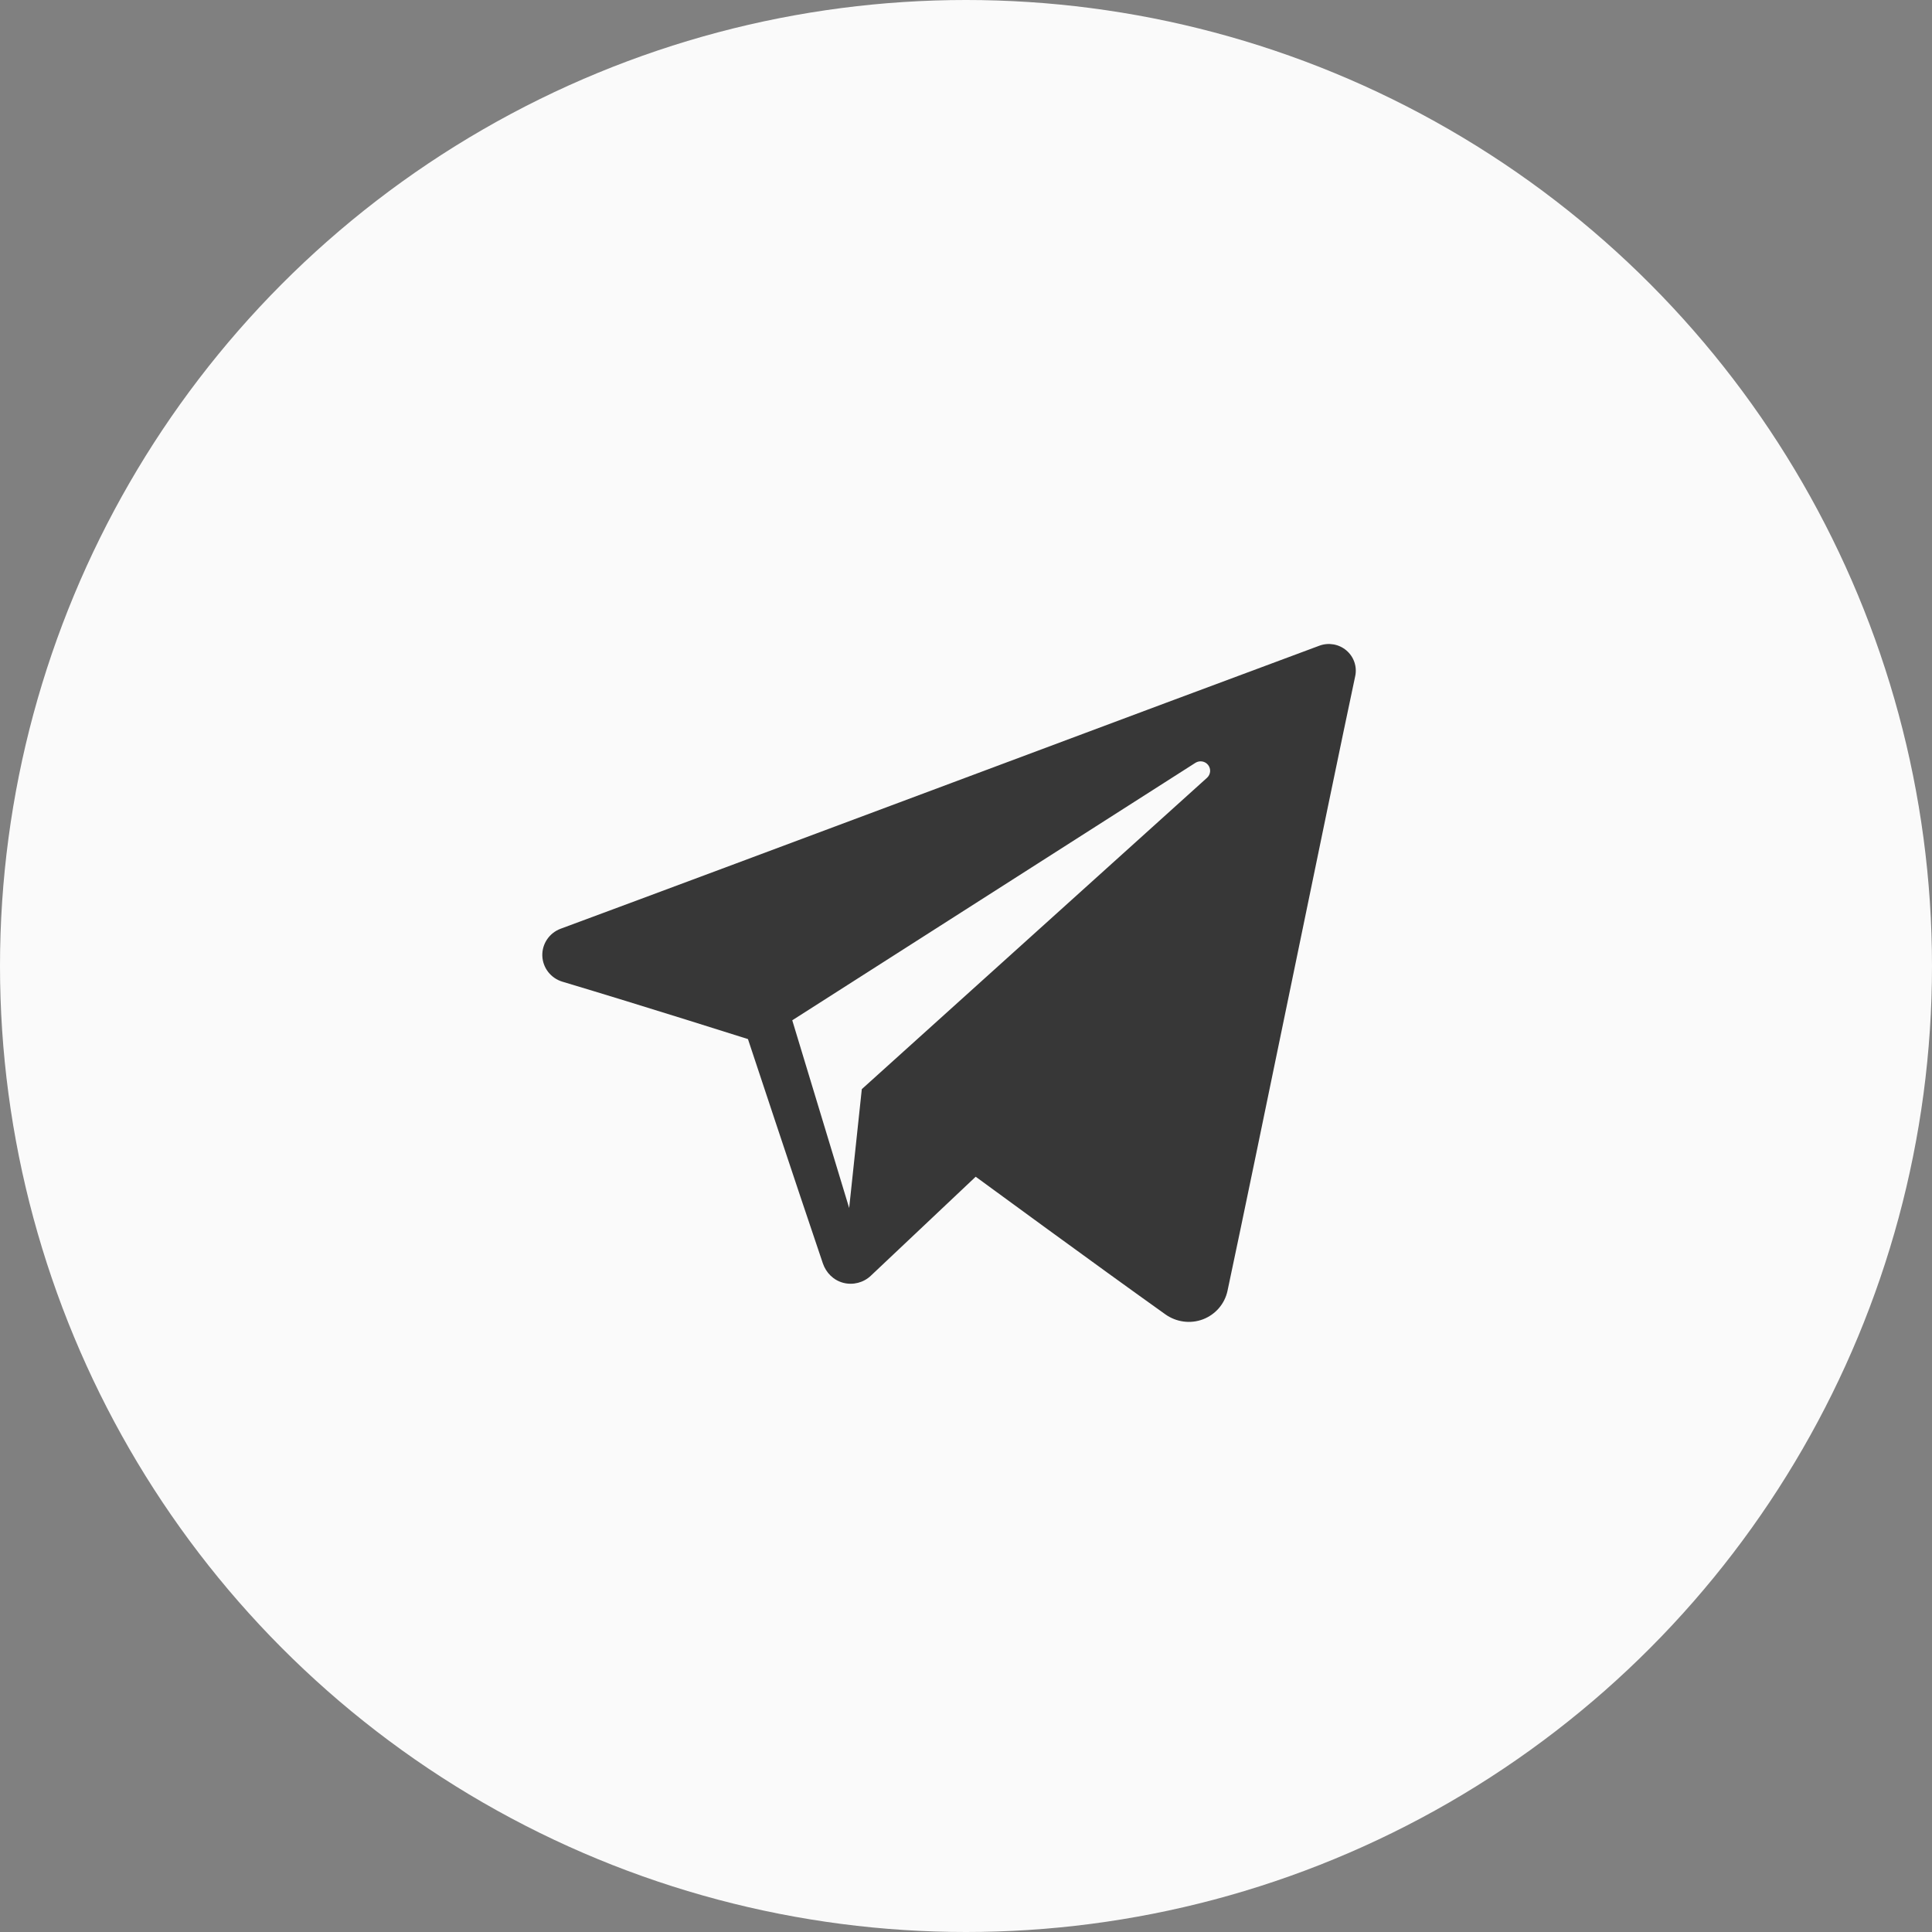
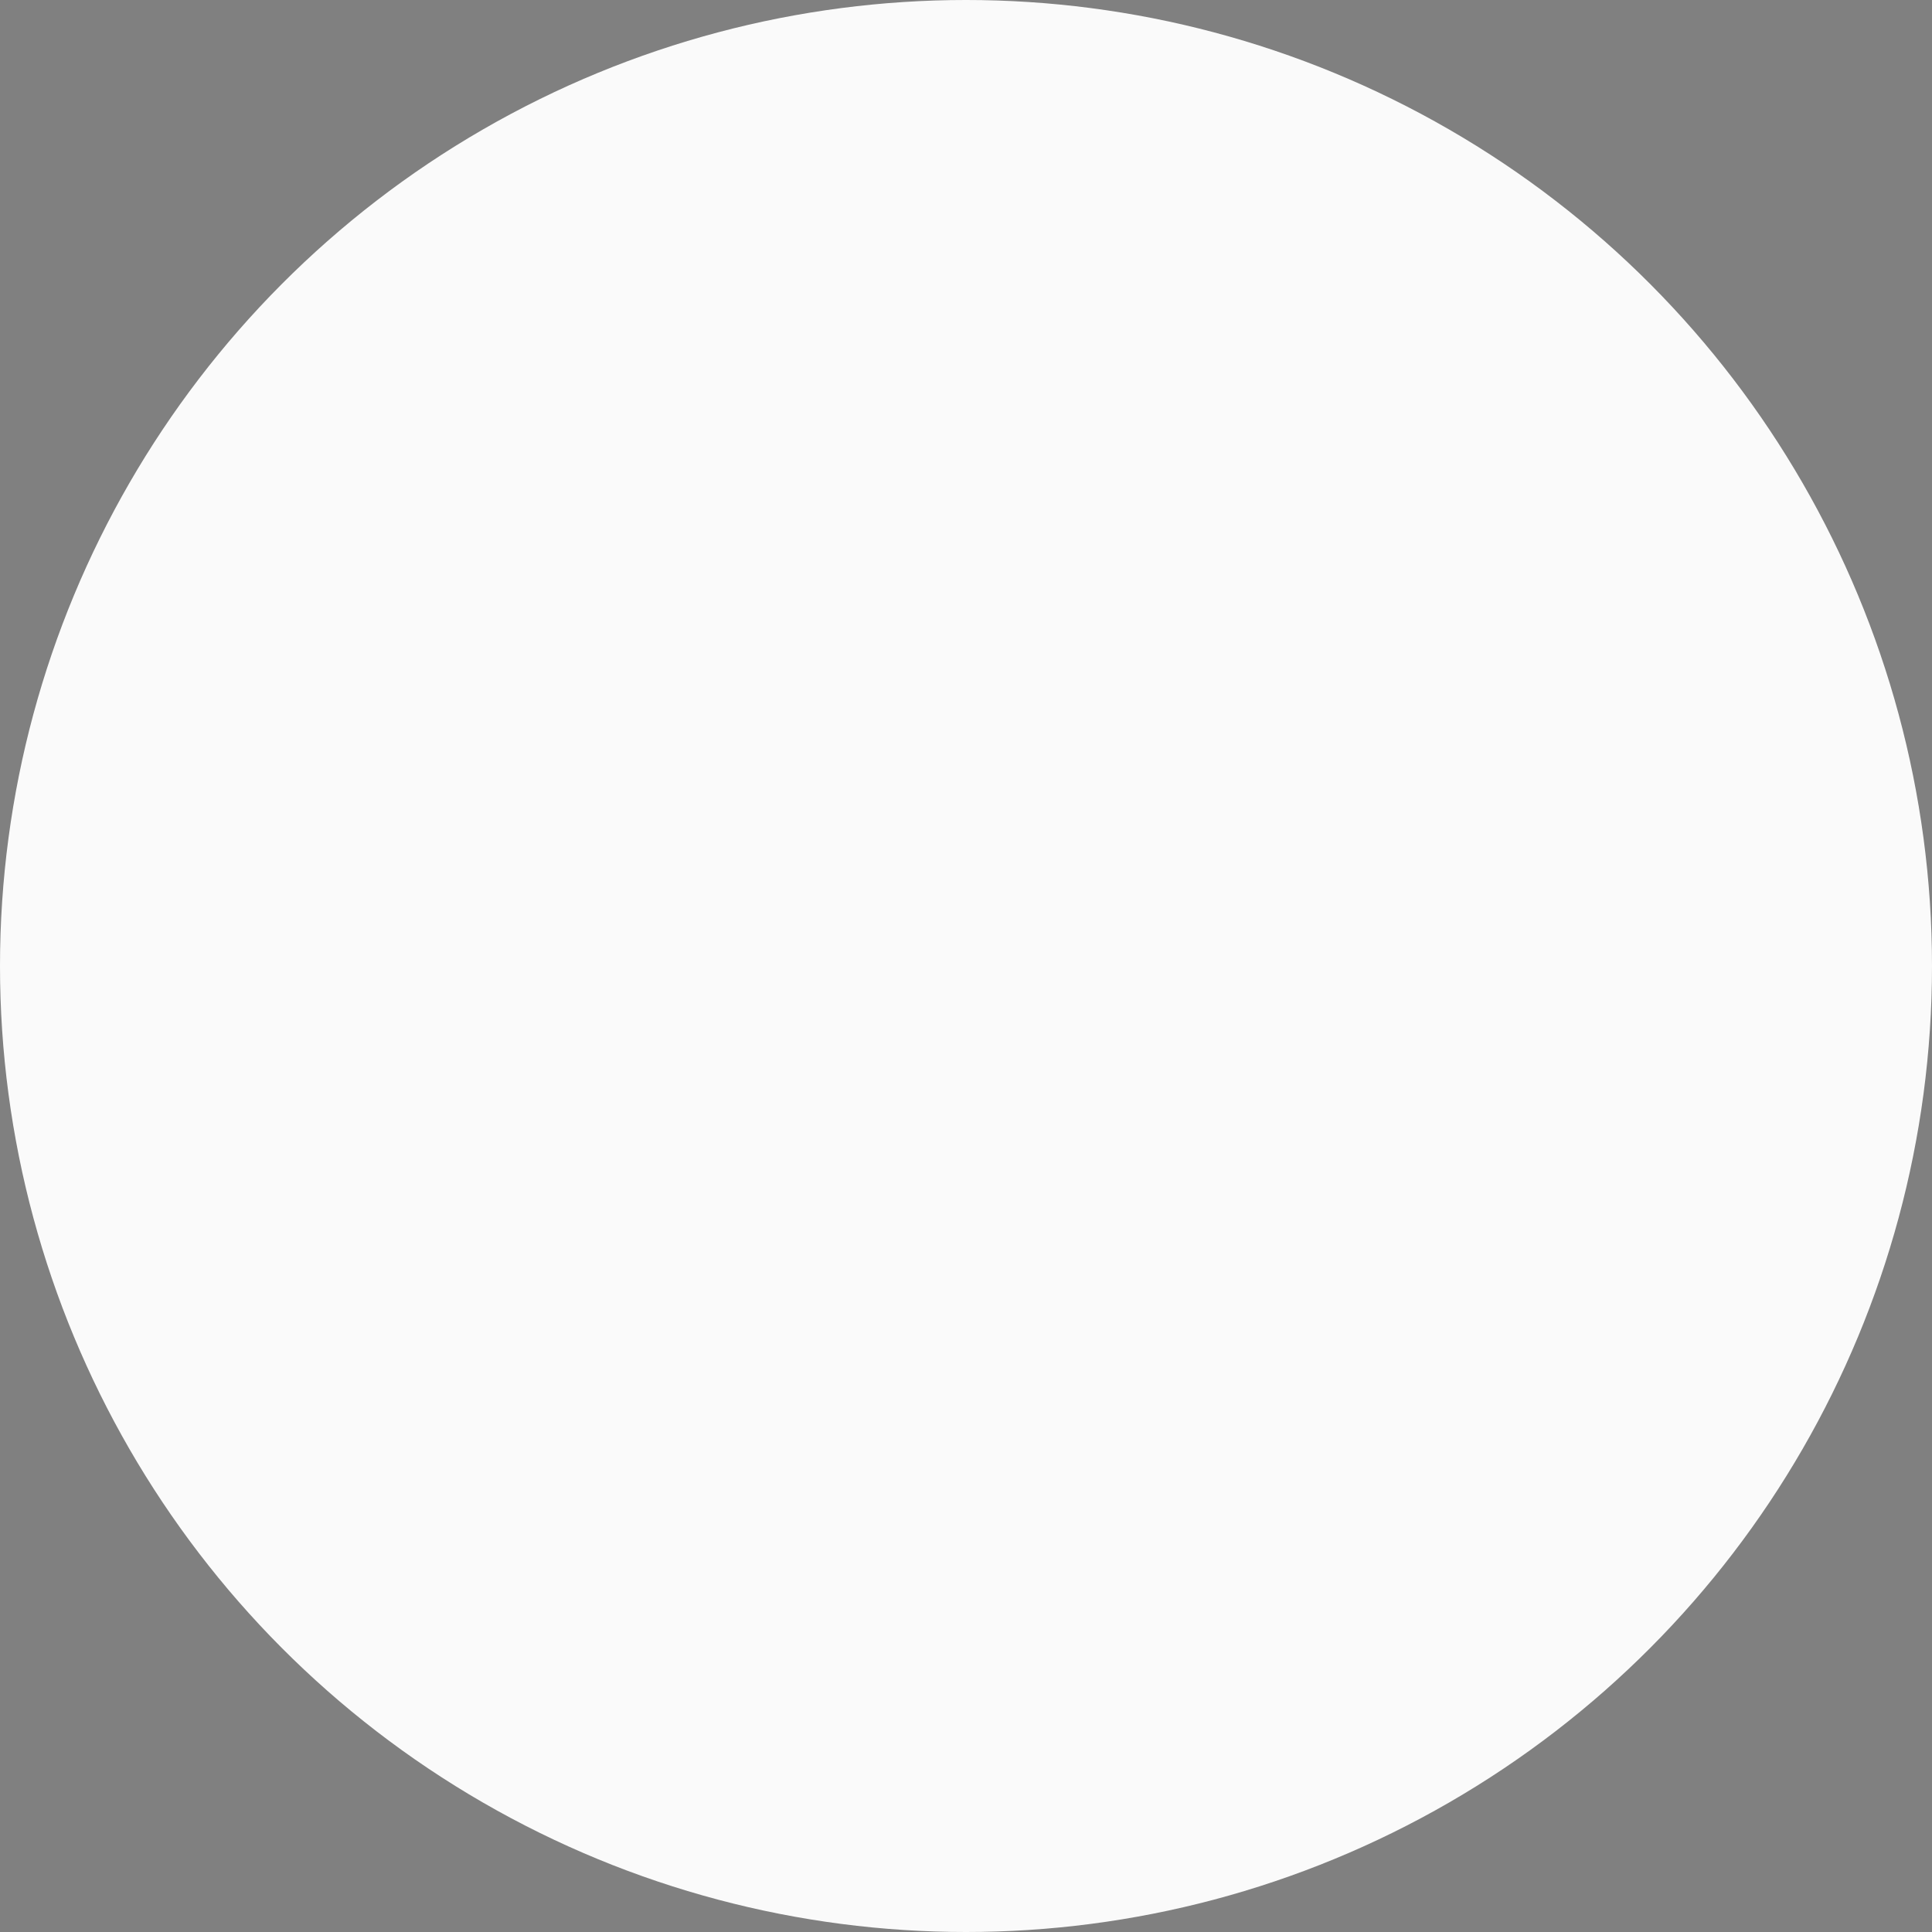
<svg xmlns="http://www.w3.org/2000/svg" width="57" height="57" viewBox="0 0 57 57" fill="none">
  <rect x="0" y="0" width="57" height="57" fill="#808080" stroke="none" />
  <circle cx="28.5" cy="28.5" r="28.5" fill="#FAFAFA" />
  <g clip-path="url(#clip0_5515_179)">
-     <path fill-rule="evenodd" clip-rule="evenodd" d="M34.384 38.779C34.706 39.007 35.121 39.064 35.491 38.924C35.861 38.783 36.133 38.467 36.215 38.084C37.084 34 39.192 23.663 39.983 19.948C40.043 19.668 39.943 19.377 39.723 19.19C39.503 19.003 39.198 18.949 38.926 19.05C34.733 20.602 21.82 25.447 16.542 27.4C16.207 27.524 15.989 27.846 16 28.199C16.012 28.553 16.25 28.86 16.593 28.963C18.96 29.671 22.067 30.656 22.067 30.656C22.067 30.656 23.519 35.041 24.276 37.271C24.371 37.551 24.59 37.771 24.879 37.847C25.167 37.922 25.475 37.843 25.69 37.64C26.906 36.492 28.786 34.717 28.786 34.717C28.786 34.717 32.358 37.336 34.384 38.779ZM23.374 30.102L25.053 35.64L25.426 32.133C25.426 32.133 31.913 26.282 35.611 22.947C35.719 22.849 35.734 22.685 35.644 22.57C35.555 22.455 35.391 22.428 35.268 22.506C30.982 25.243 23.374 30.102 23.374 30.102Z" fill="#373737" />
-   </g>
+     </g>
  <defs>
    <clipPath id="clip0_5515_179">
      <rect width="24" height="24" fill="white" transform="translate(16 16)" />
    </clipPath>
  </defs>
</svg>